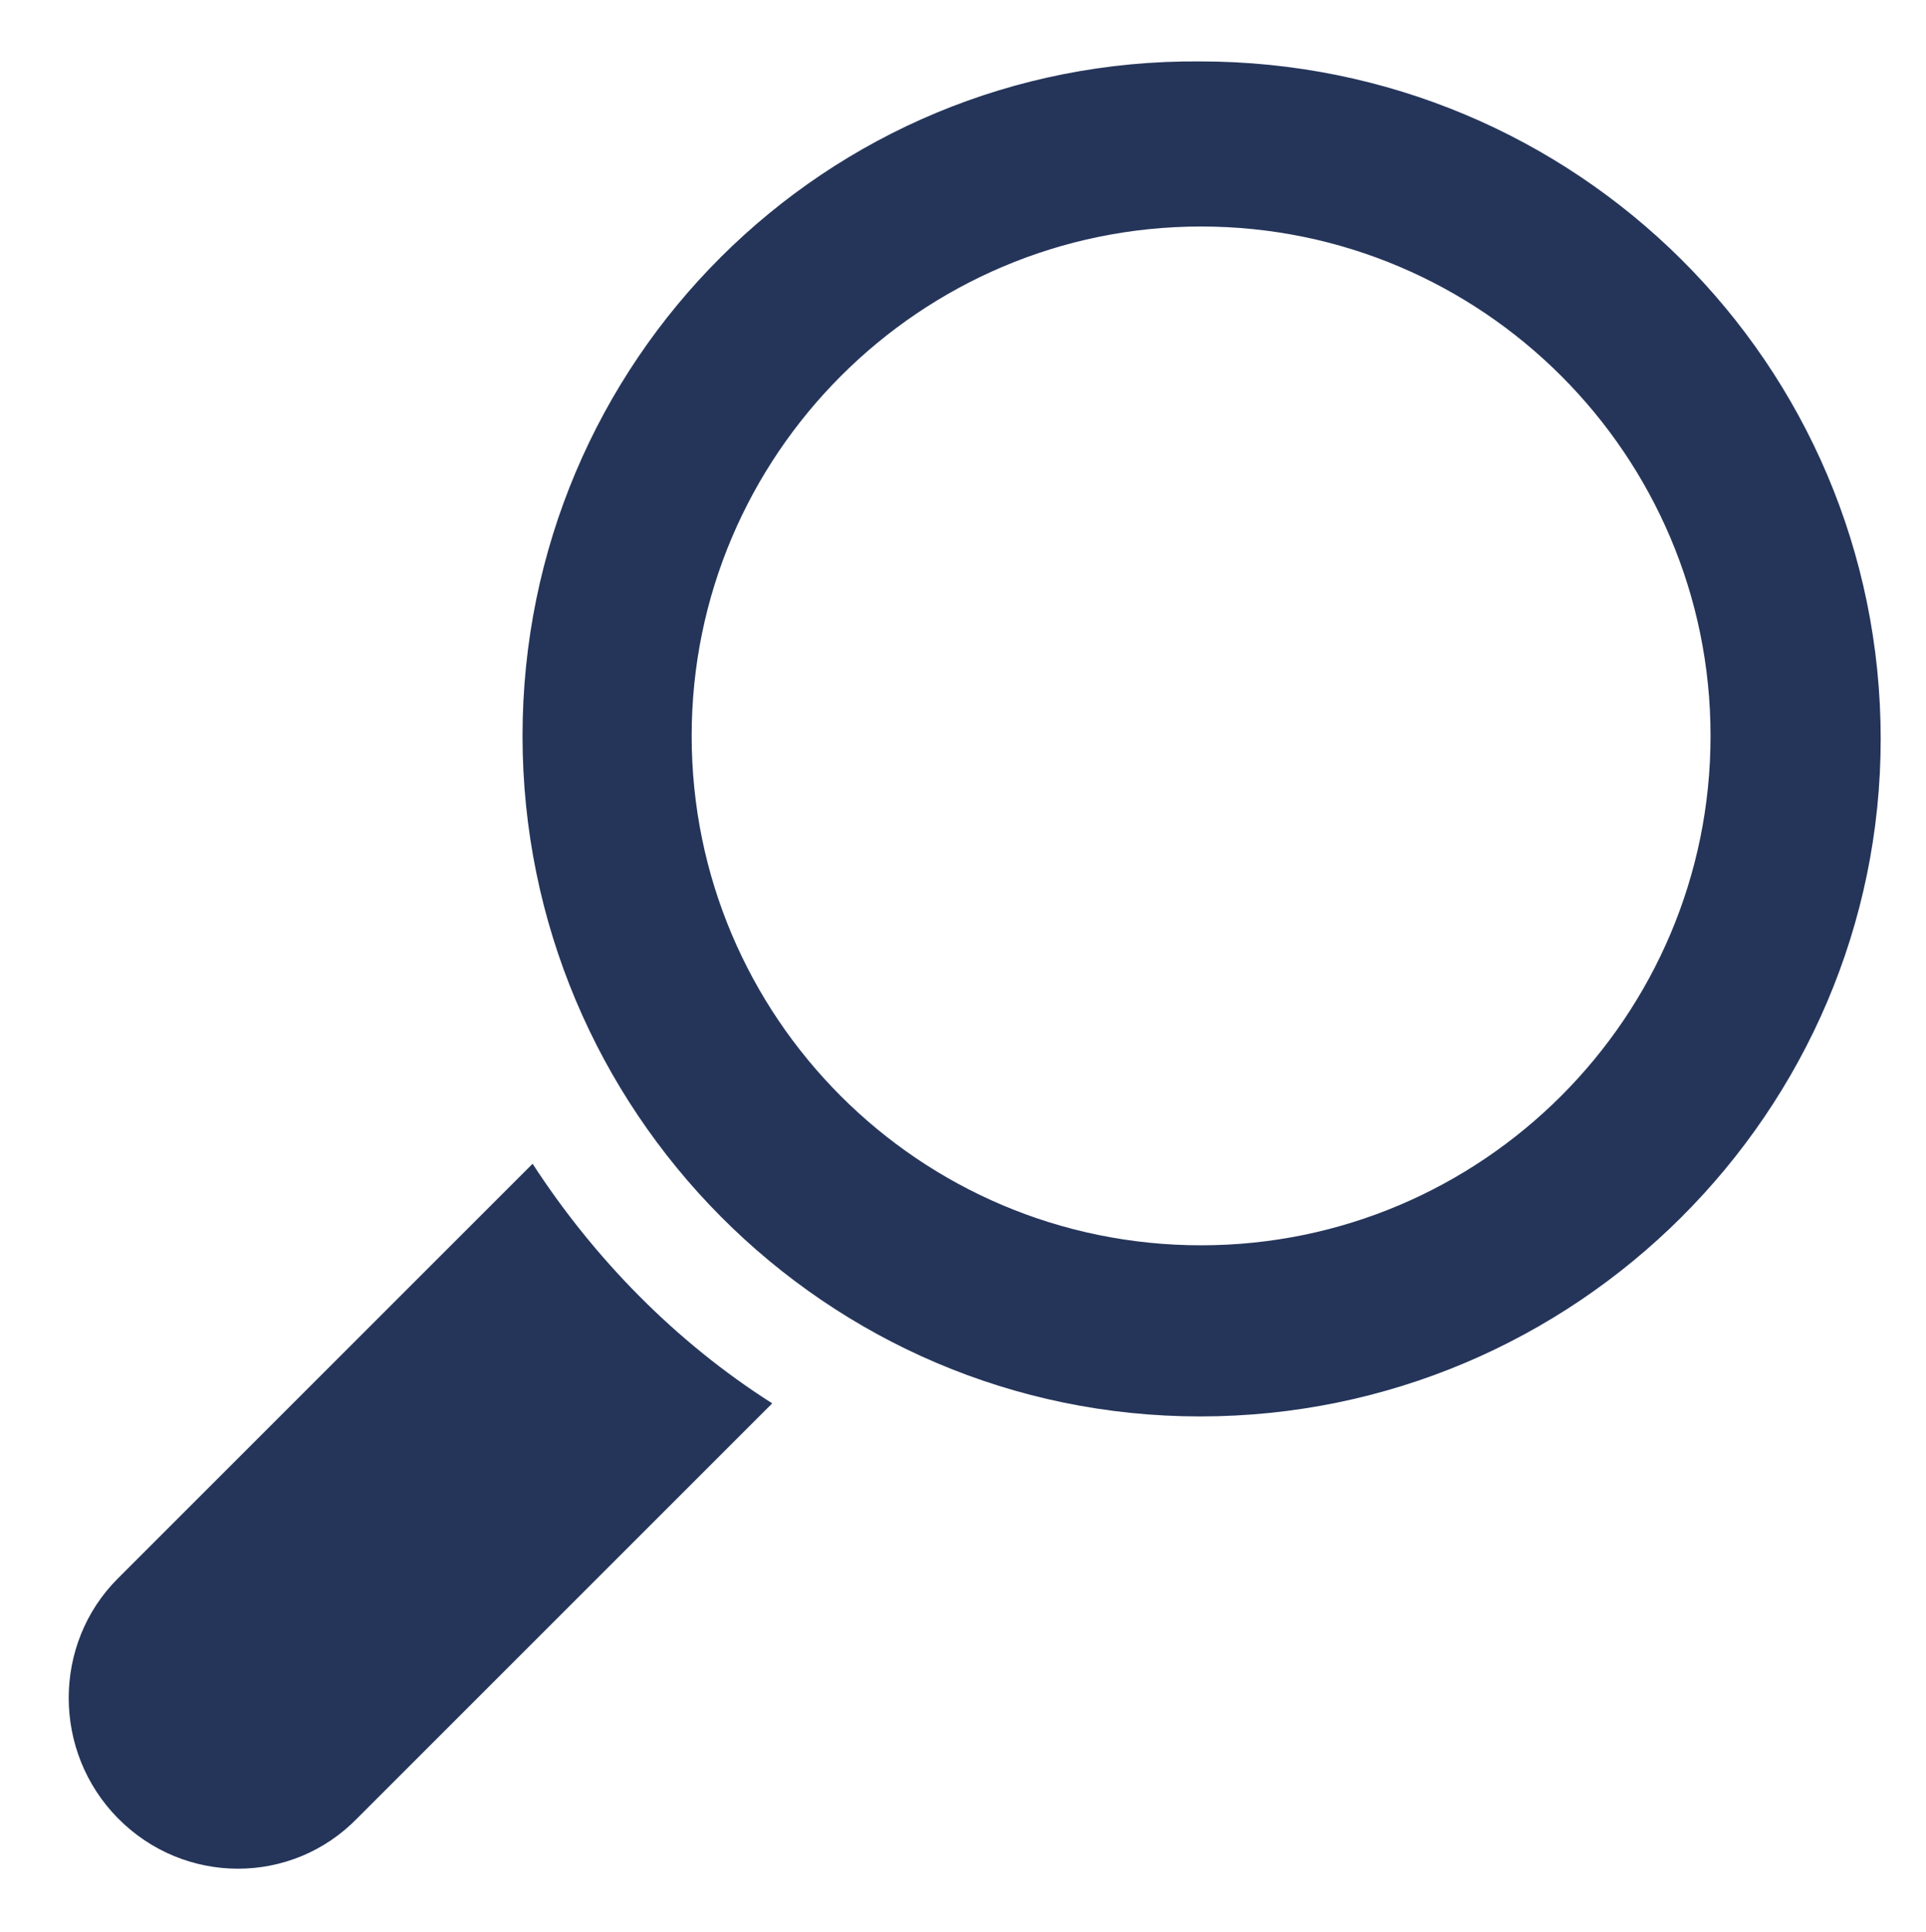
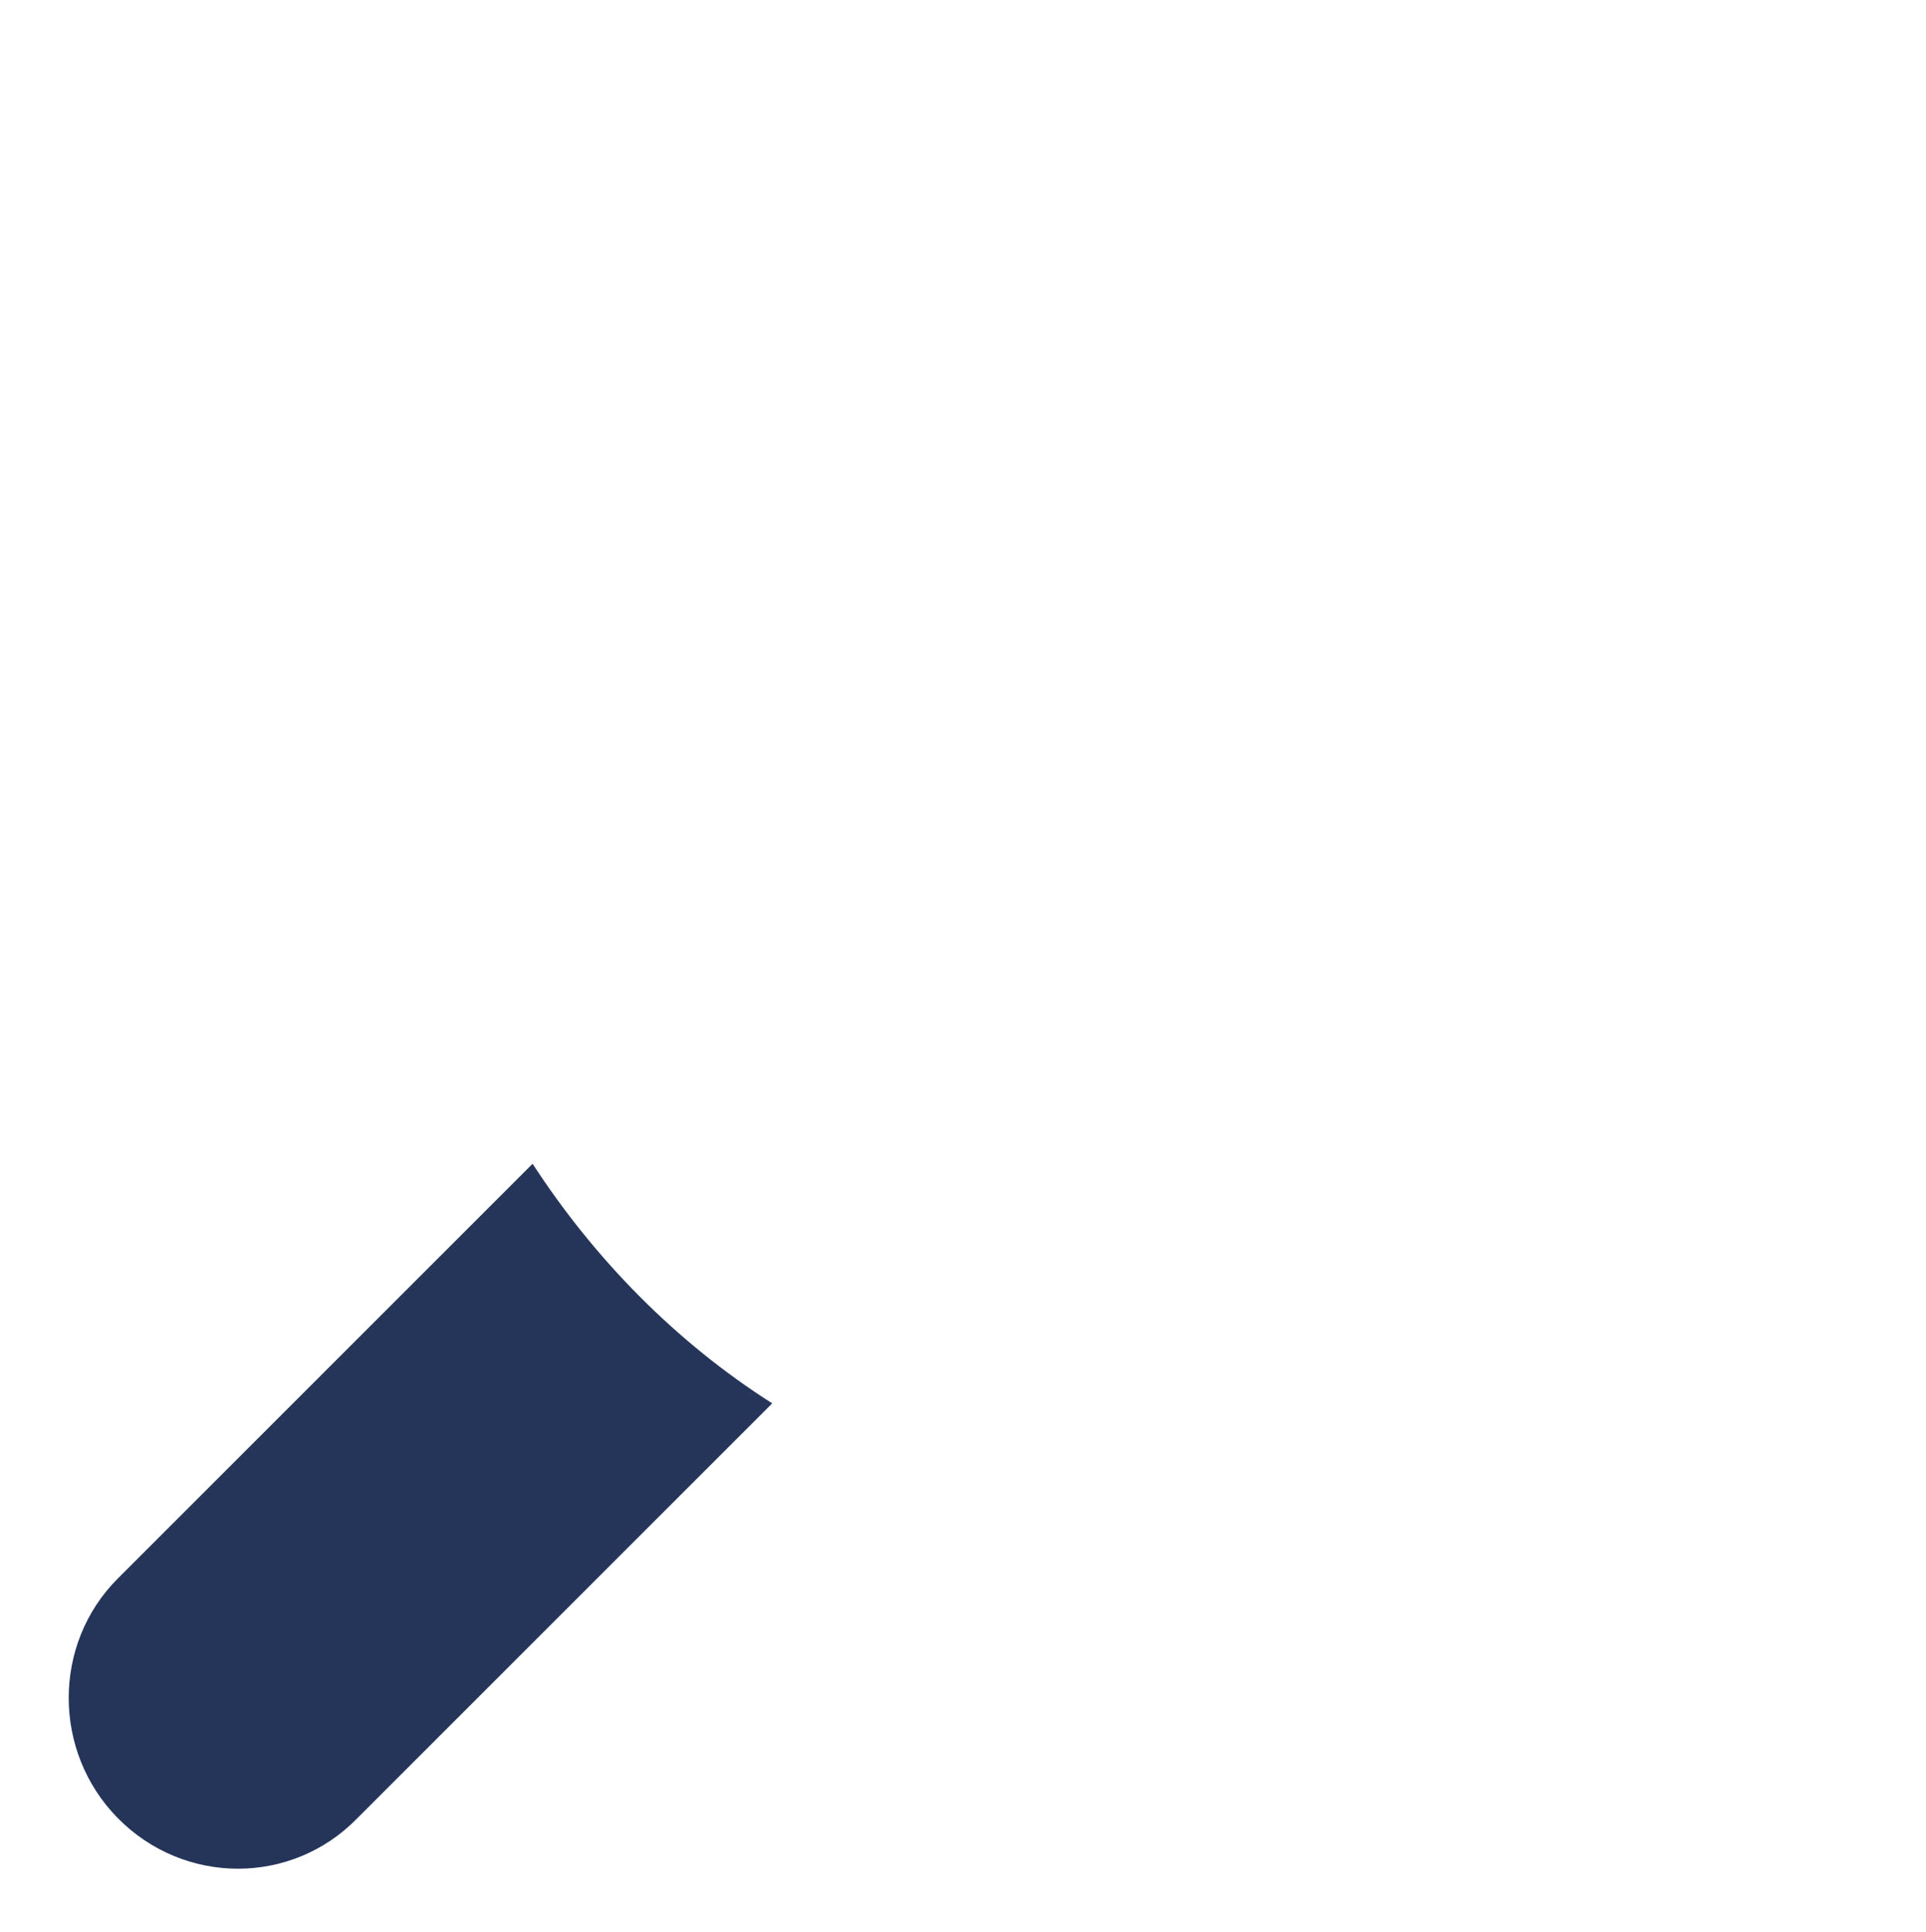
<svg xmlns="http://www.w3.org/2000/svg" version="1.1" id="Capa_1" x="0px" y="0px" viewBox="0 0 191.3 191.9" style="enable-background:new 0 0 191.3 191.9;" xml:space="preserve">
  <style type="text/css">
	.st0{fill:#25355A;}
</style>
  <path class="st0" d="M35.5,180.6l41.2-41.2c-9.6-6.1-17.7-14.4-23.8-23.8l-41.2,41.2c-6.5,6.5-6.5,17.2,0,23.8  C18.3,187.3,29,187.3,35.5,180.6z" />
-   <path class="st0" d="M119.2,140.7c37.3,0,67.6-30.3,67.6-67.3c0-37.3-30.3-67.3-67.6-67.3C82,5.8,51.9,35.9,51.9,73.1  S82,140.7,119.2,140.7z M68.7,73.1c0-27.9,22.7-50.6,50.6-50.6s50.6,22.7,50.6,50.6s-22.7,50.6-50.6,50.6  C91.3,123.7,68.7,101,68.7,73.1z" />
</svg>